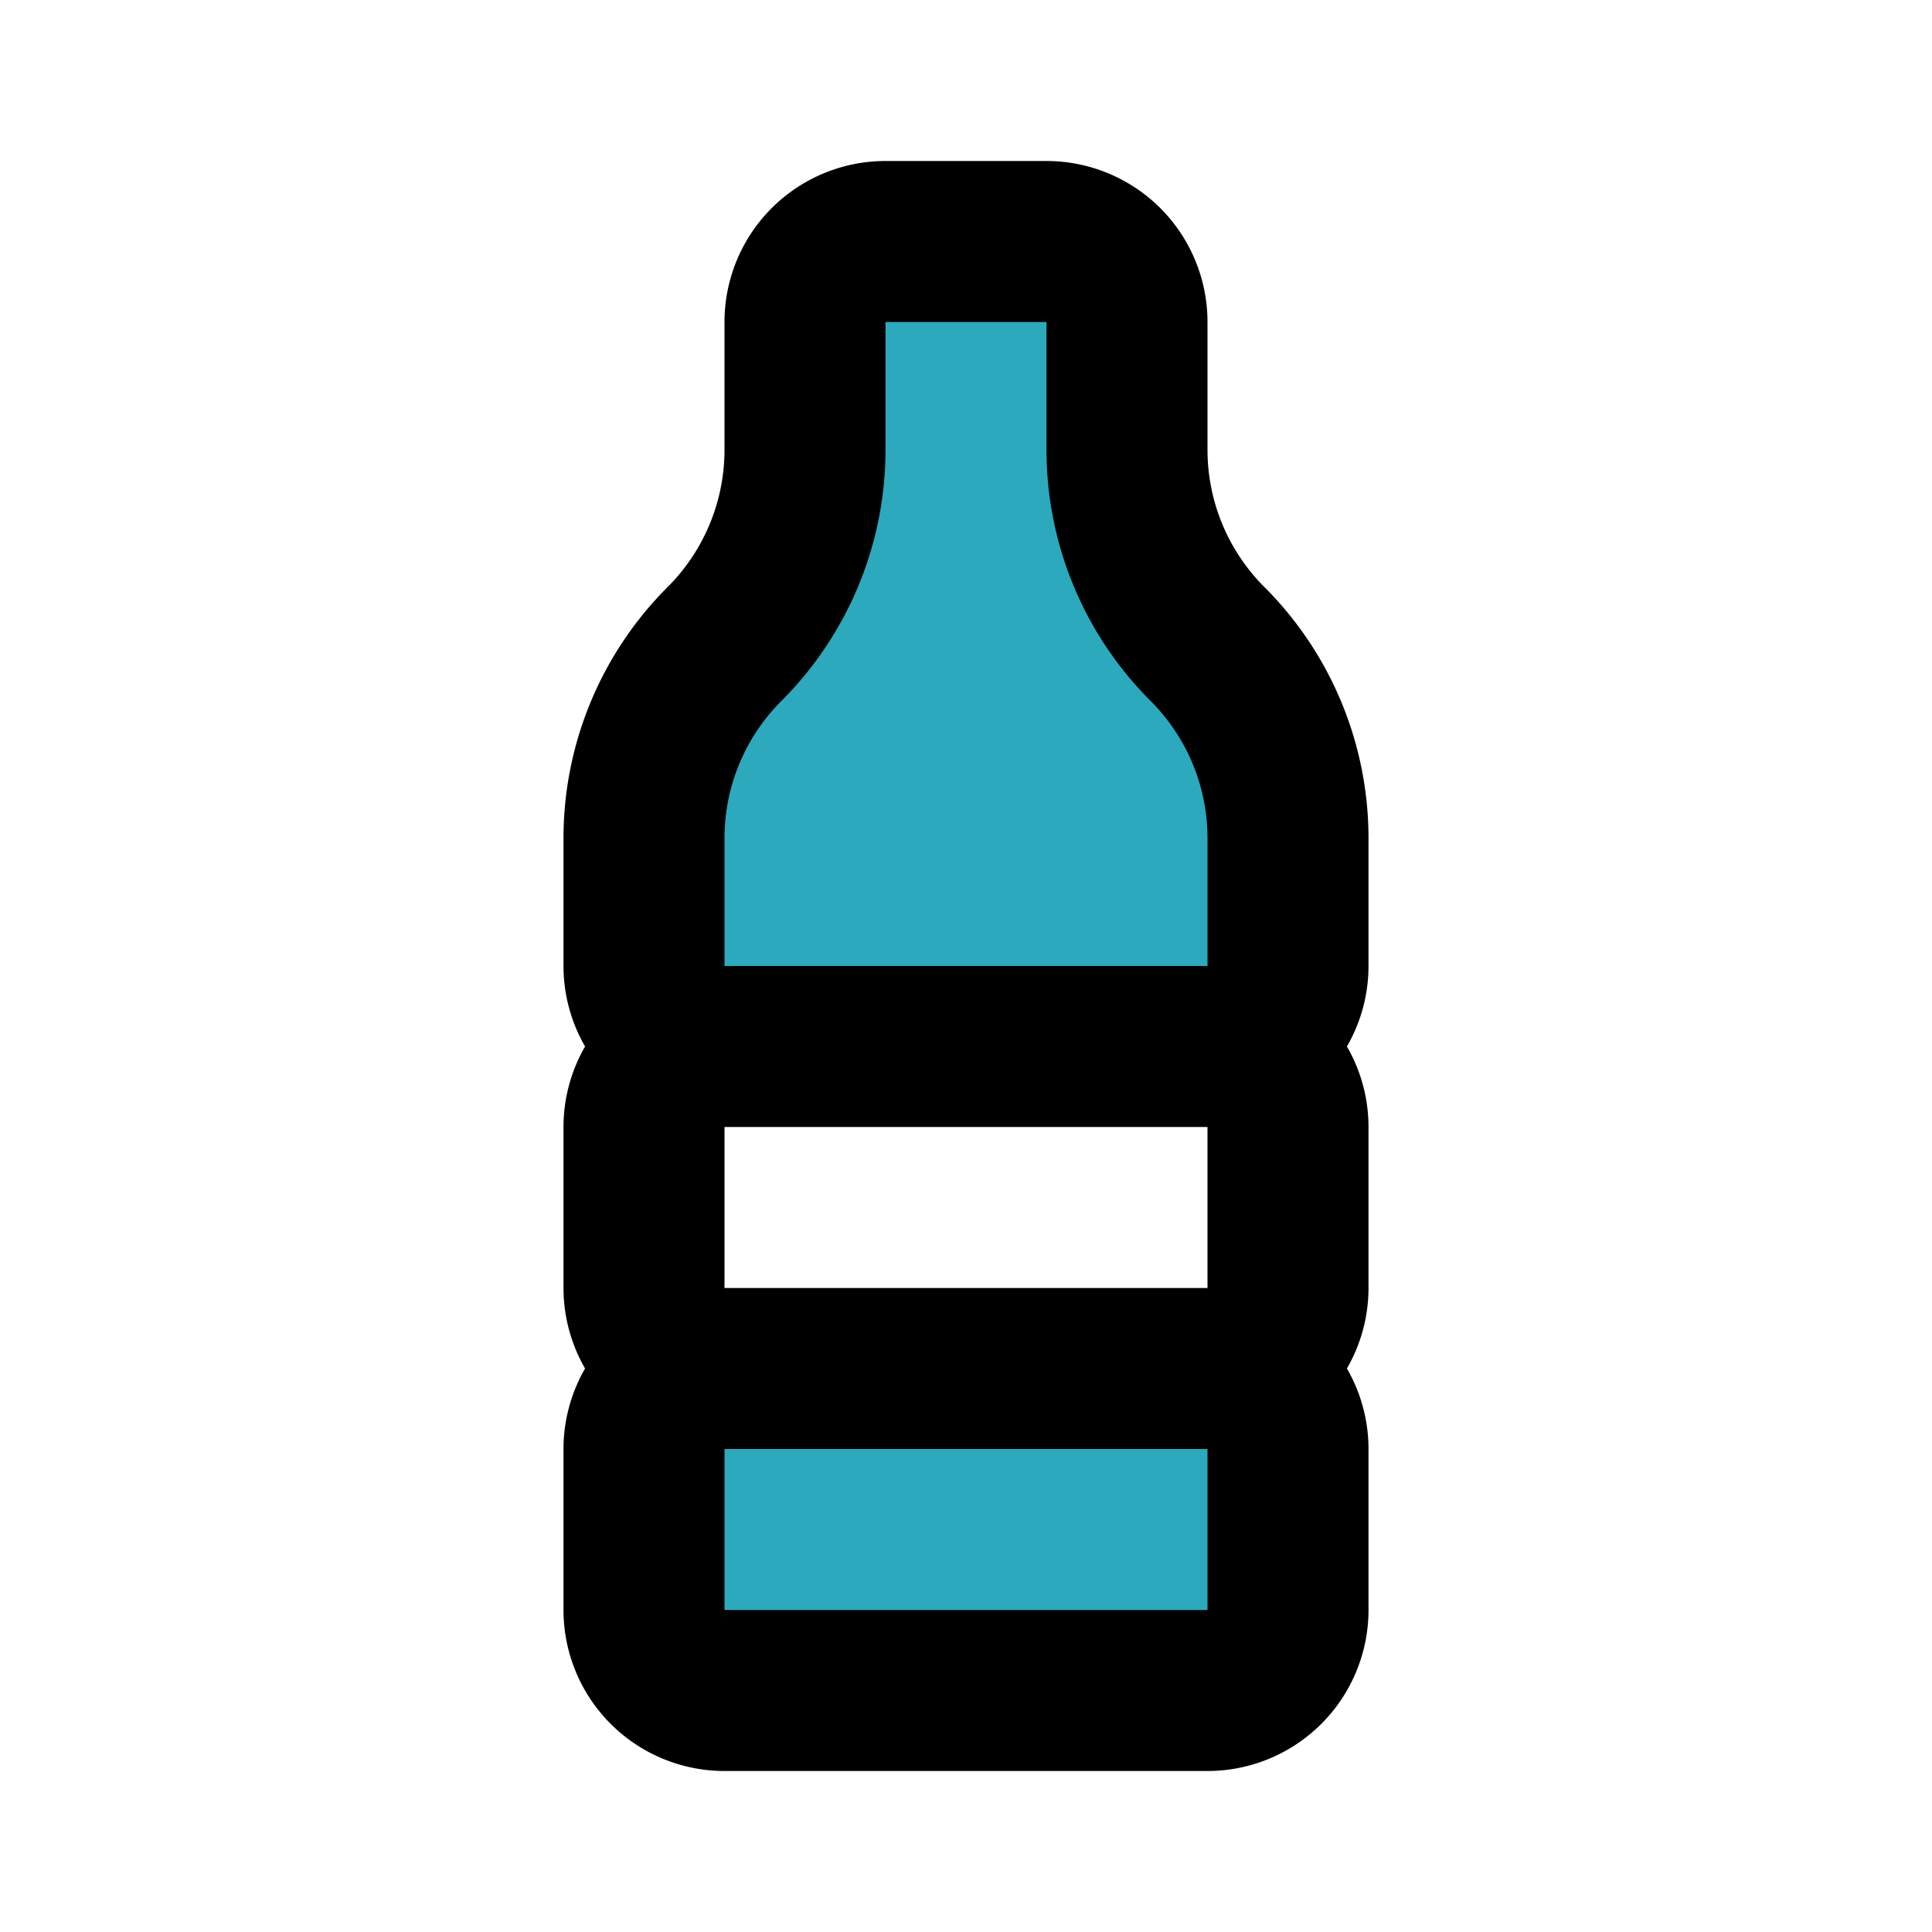
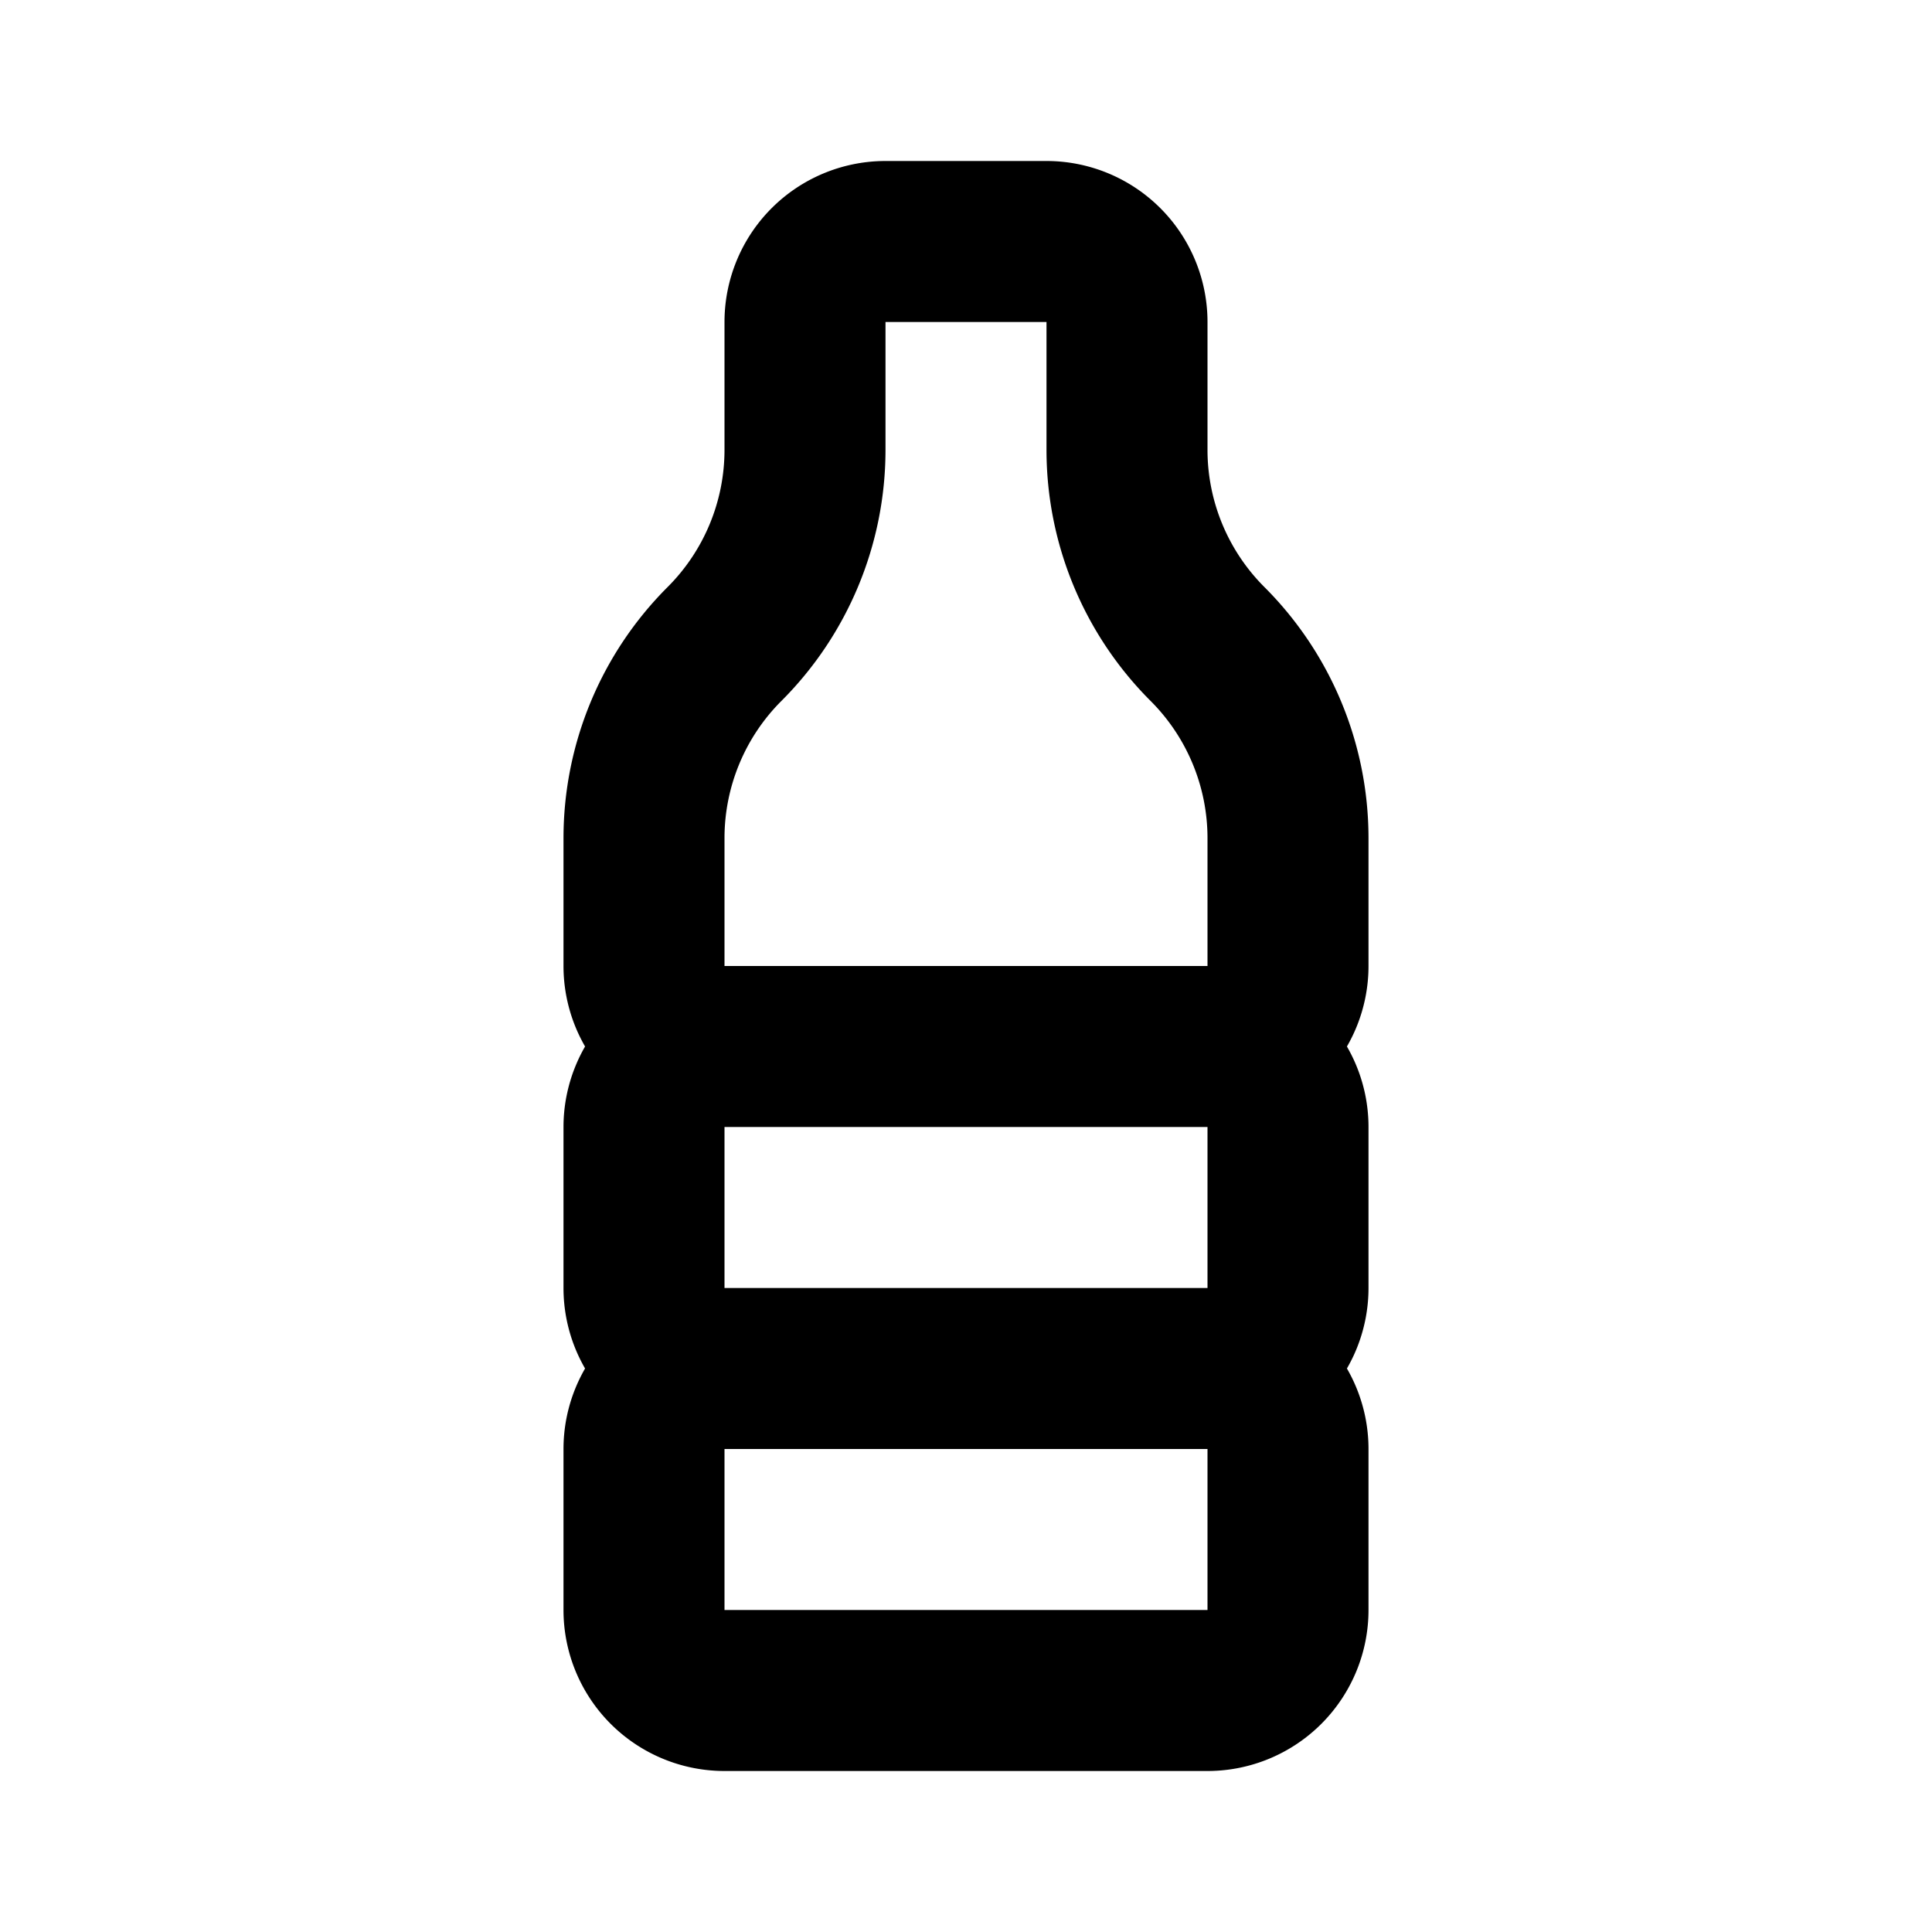
<svg xmlns="http://www.w3.org/2000/svg" fill="#000000" width="800px" height="800px" viewBox="0 0 24 24" id="plastic-bottle-2" data-name="Flat Line" class="icon flat-line">
-   <path id="secondary" d="M14,5.59V4a1,1,0,0,0-1-1H11a1,1,0,0,0-1,1V5.59A3.41,3.41,0,0,1,9,8H9a3.41,3.41,0,0,0-1,2.41V12a1,1,0,0,0,1,1h6a1,1,0,0,0,1-1V10.41A3.41,3.41,0,0,0,15,8h0A3.41,3.41,0,0,1,14,5.59ZM16,20V18a1,1,0,0,0-1-1H9a1,1,0,0,0-1,1v2a1,1,0,0,0,1,1h6A1,1,0,0,0,16,20Z" style="fill: rgb(44, 169, 188); stroke-width: 2;" />
  <path id="primary" d="M14,5.59V4a1,1,0,0,0-1-1H11a1,1,0,0,0-1,1V5.59A3.41,3.41,0,0,1,9,8H9a3.41,3.41,0,0,0-1,2.41V12a1,1,0,0,0,1,1h6a1,1,0,0,0,1-1V10.41A3.41,3.41,0,0,0,15,8h0A3.41,3.41,0,0,1,14,5.59ZM16,20V18a1,1,0,0,0-1-1H9a1,1,0,0,0-1,1v2a1,1,0,0,0,1,1h6A1,1,0,0,0,16,20Zm0-4V14a1,1,0,0,0-1-1H9a1,1,0,0,0-1,1v2a1,1,0,0,0,1,1h6A1,1,0,0,0,16,16Z" style="fill: none; stroke: rgb(0, 0, 0); stroke-linecap: round; stroke-linejoin: round; stroke-width: 2;" />
</svg>